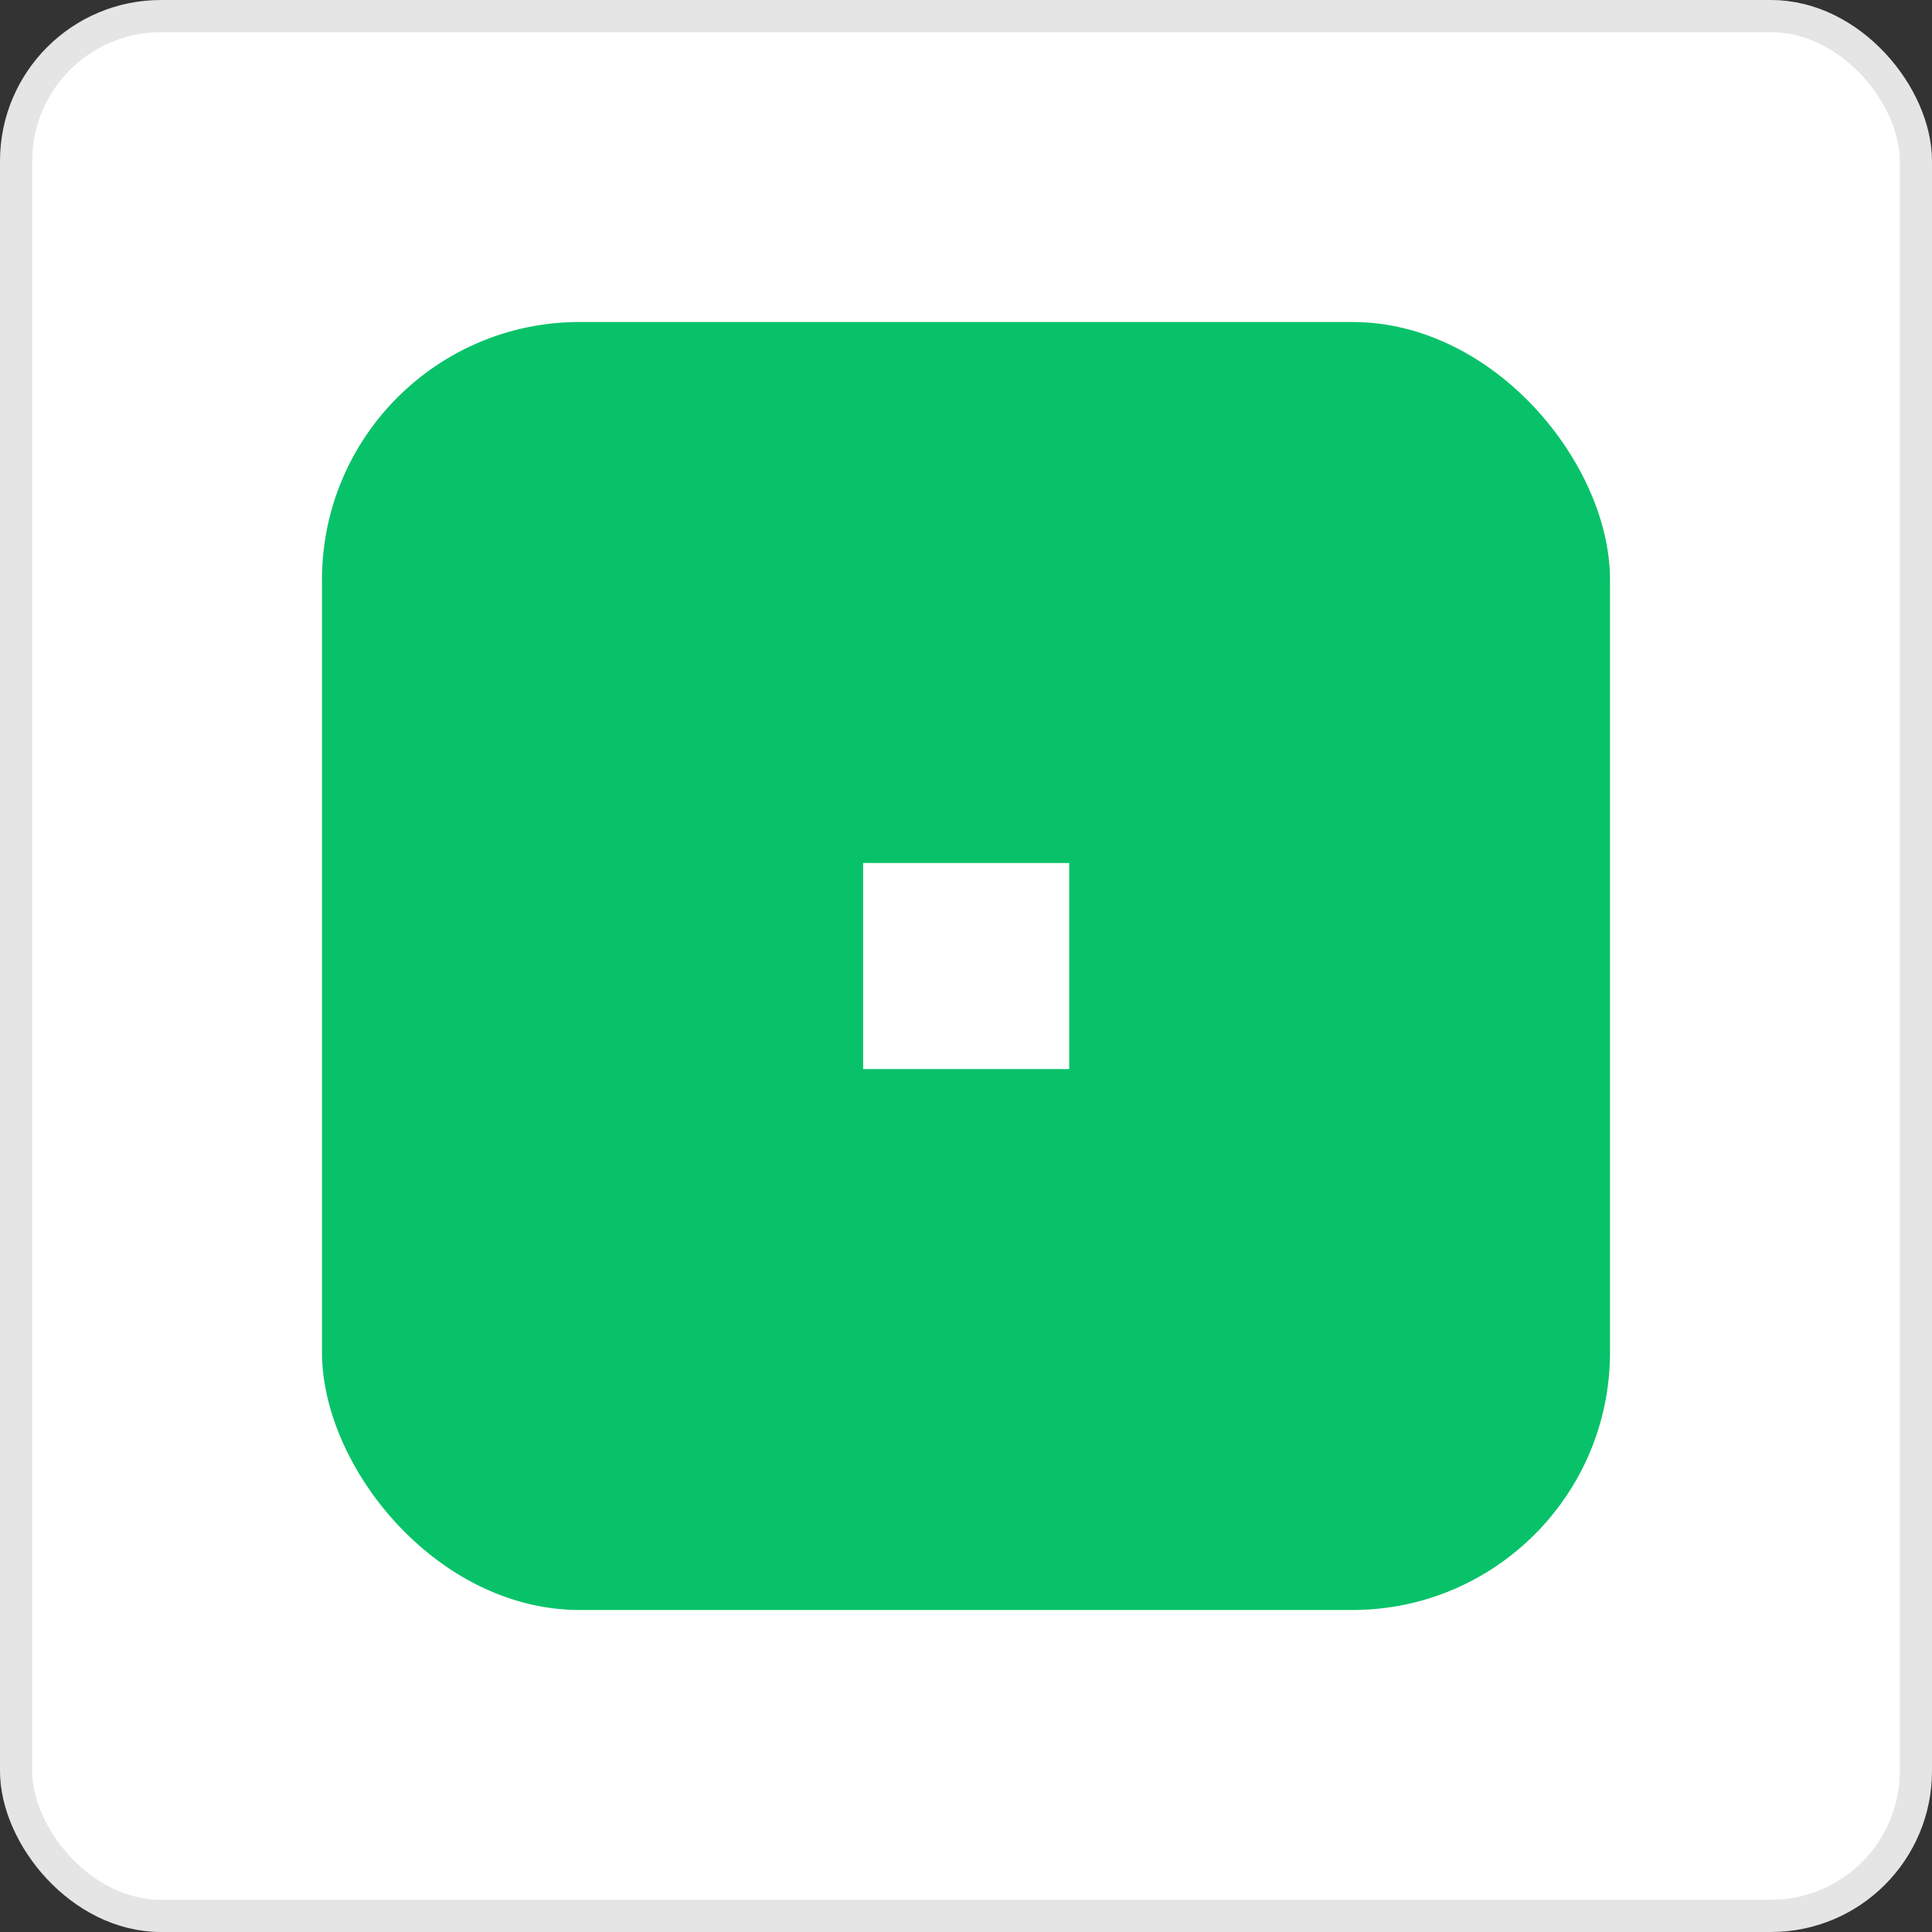
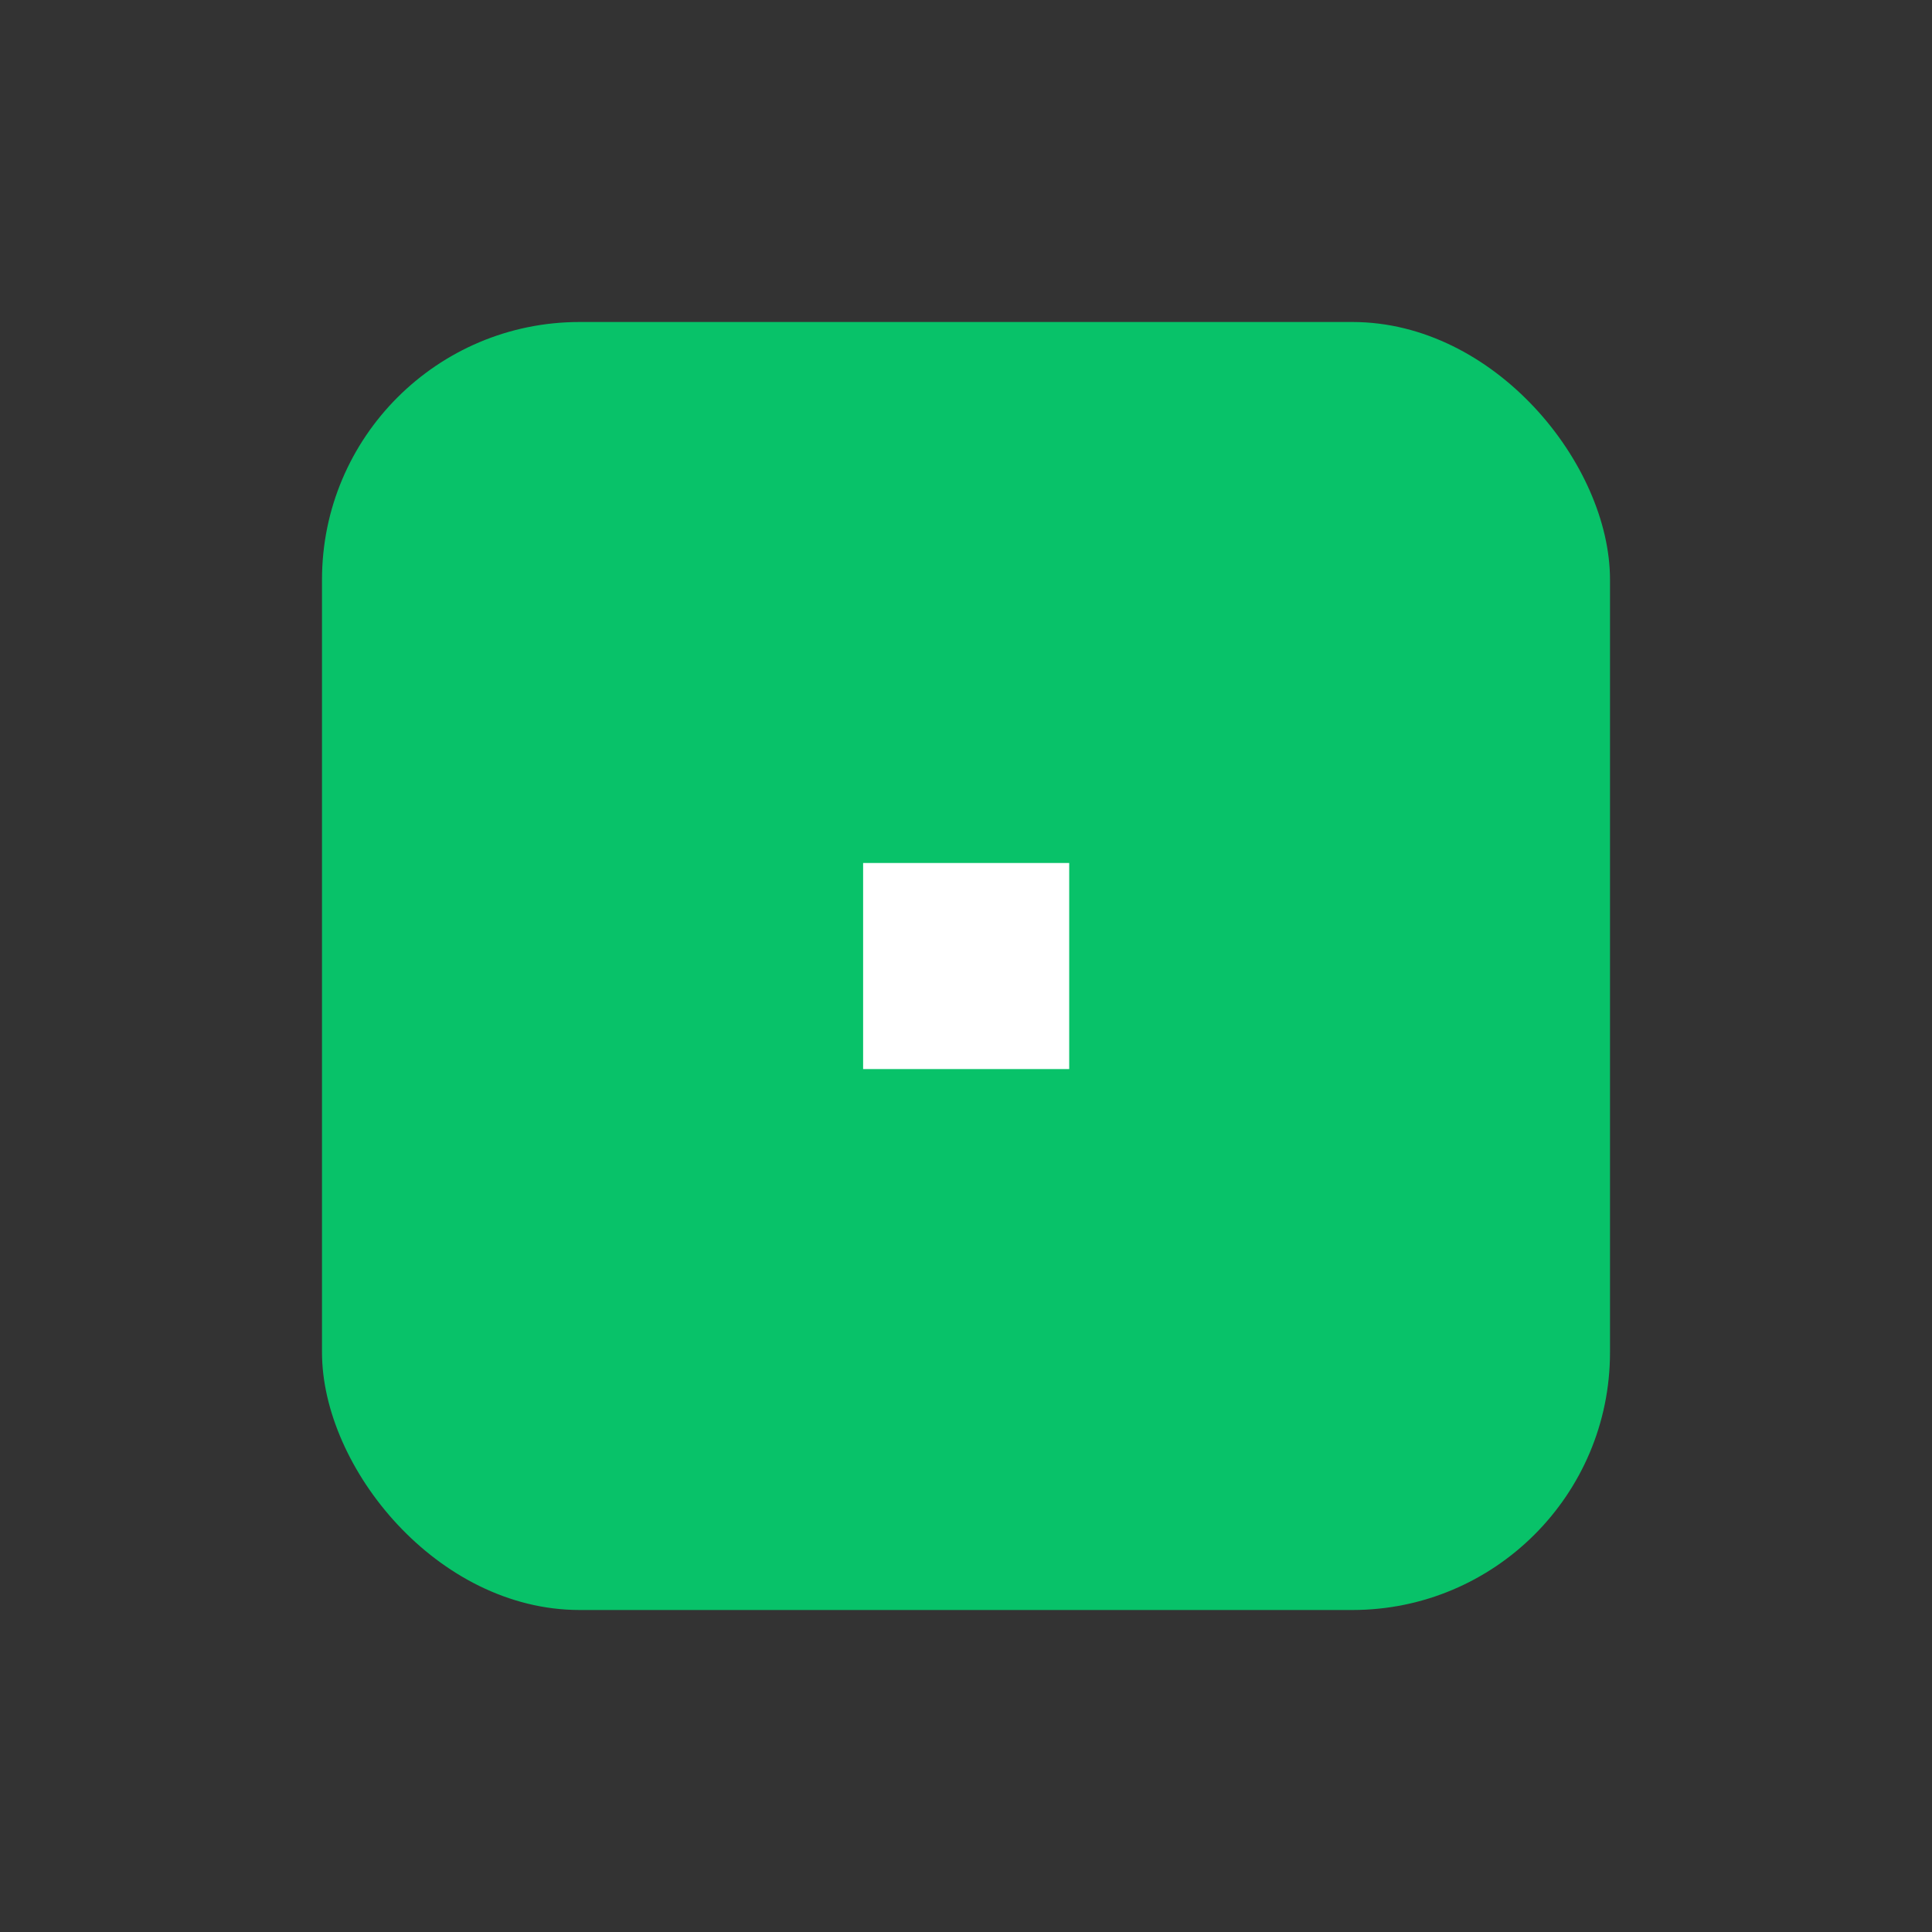
<svg xmlns="http://www.w3.org/2000/svg" width="60" height="60" viewBox="0 0 60 60" fill="none">
  <rect x="0" y="0" width="60" height="60" fill="#333333" stroke="none" />
-   <rect x="0.5" y="0.5" width="59" height="59" rx="4.5" fill="white" stroke="#E5E5E5" />
  <rect x="10" y="10" width="40" height="40" rx="8" fill="#08C269" />
  <rect x="26.805" y="26.801" width="6.4" height="6.4" fill="white" />
</svg>